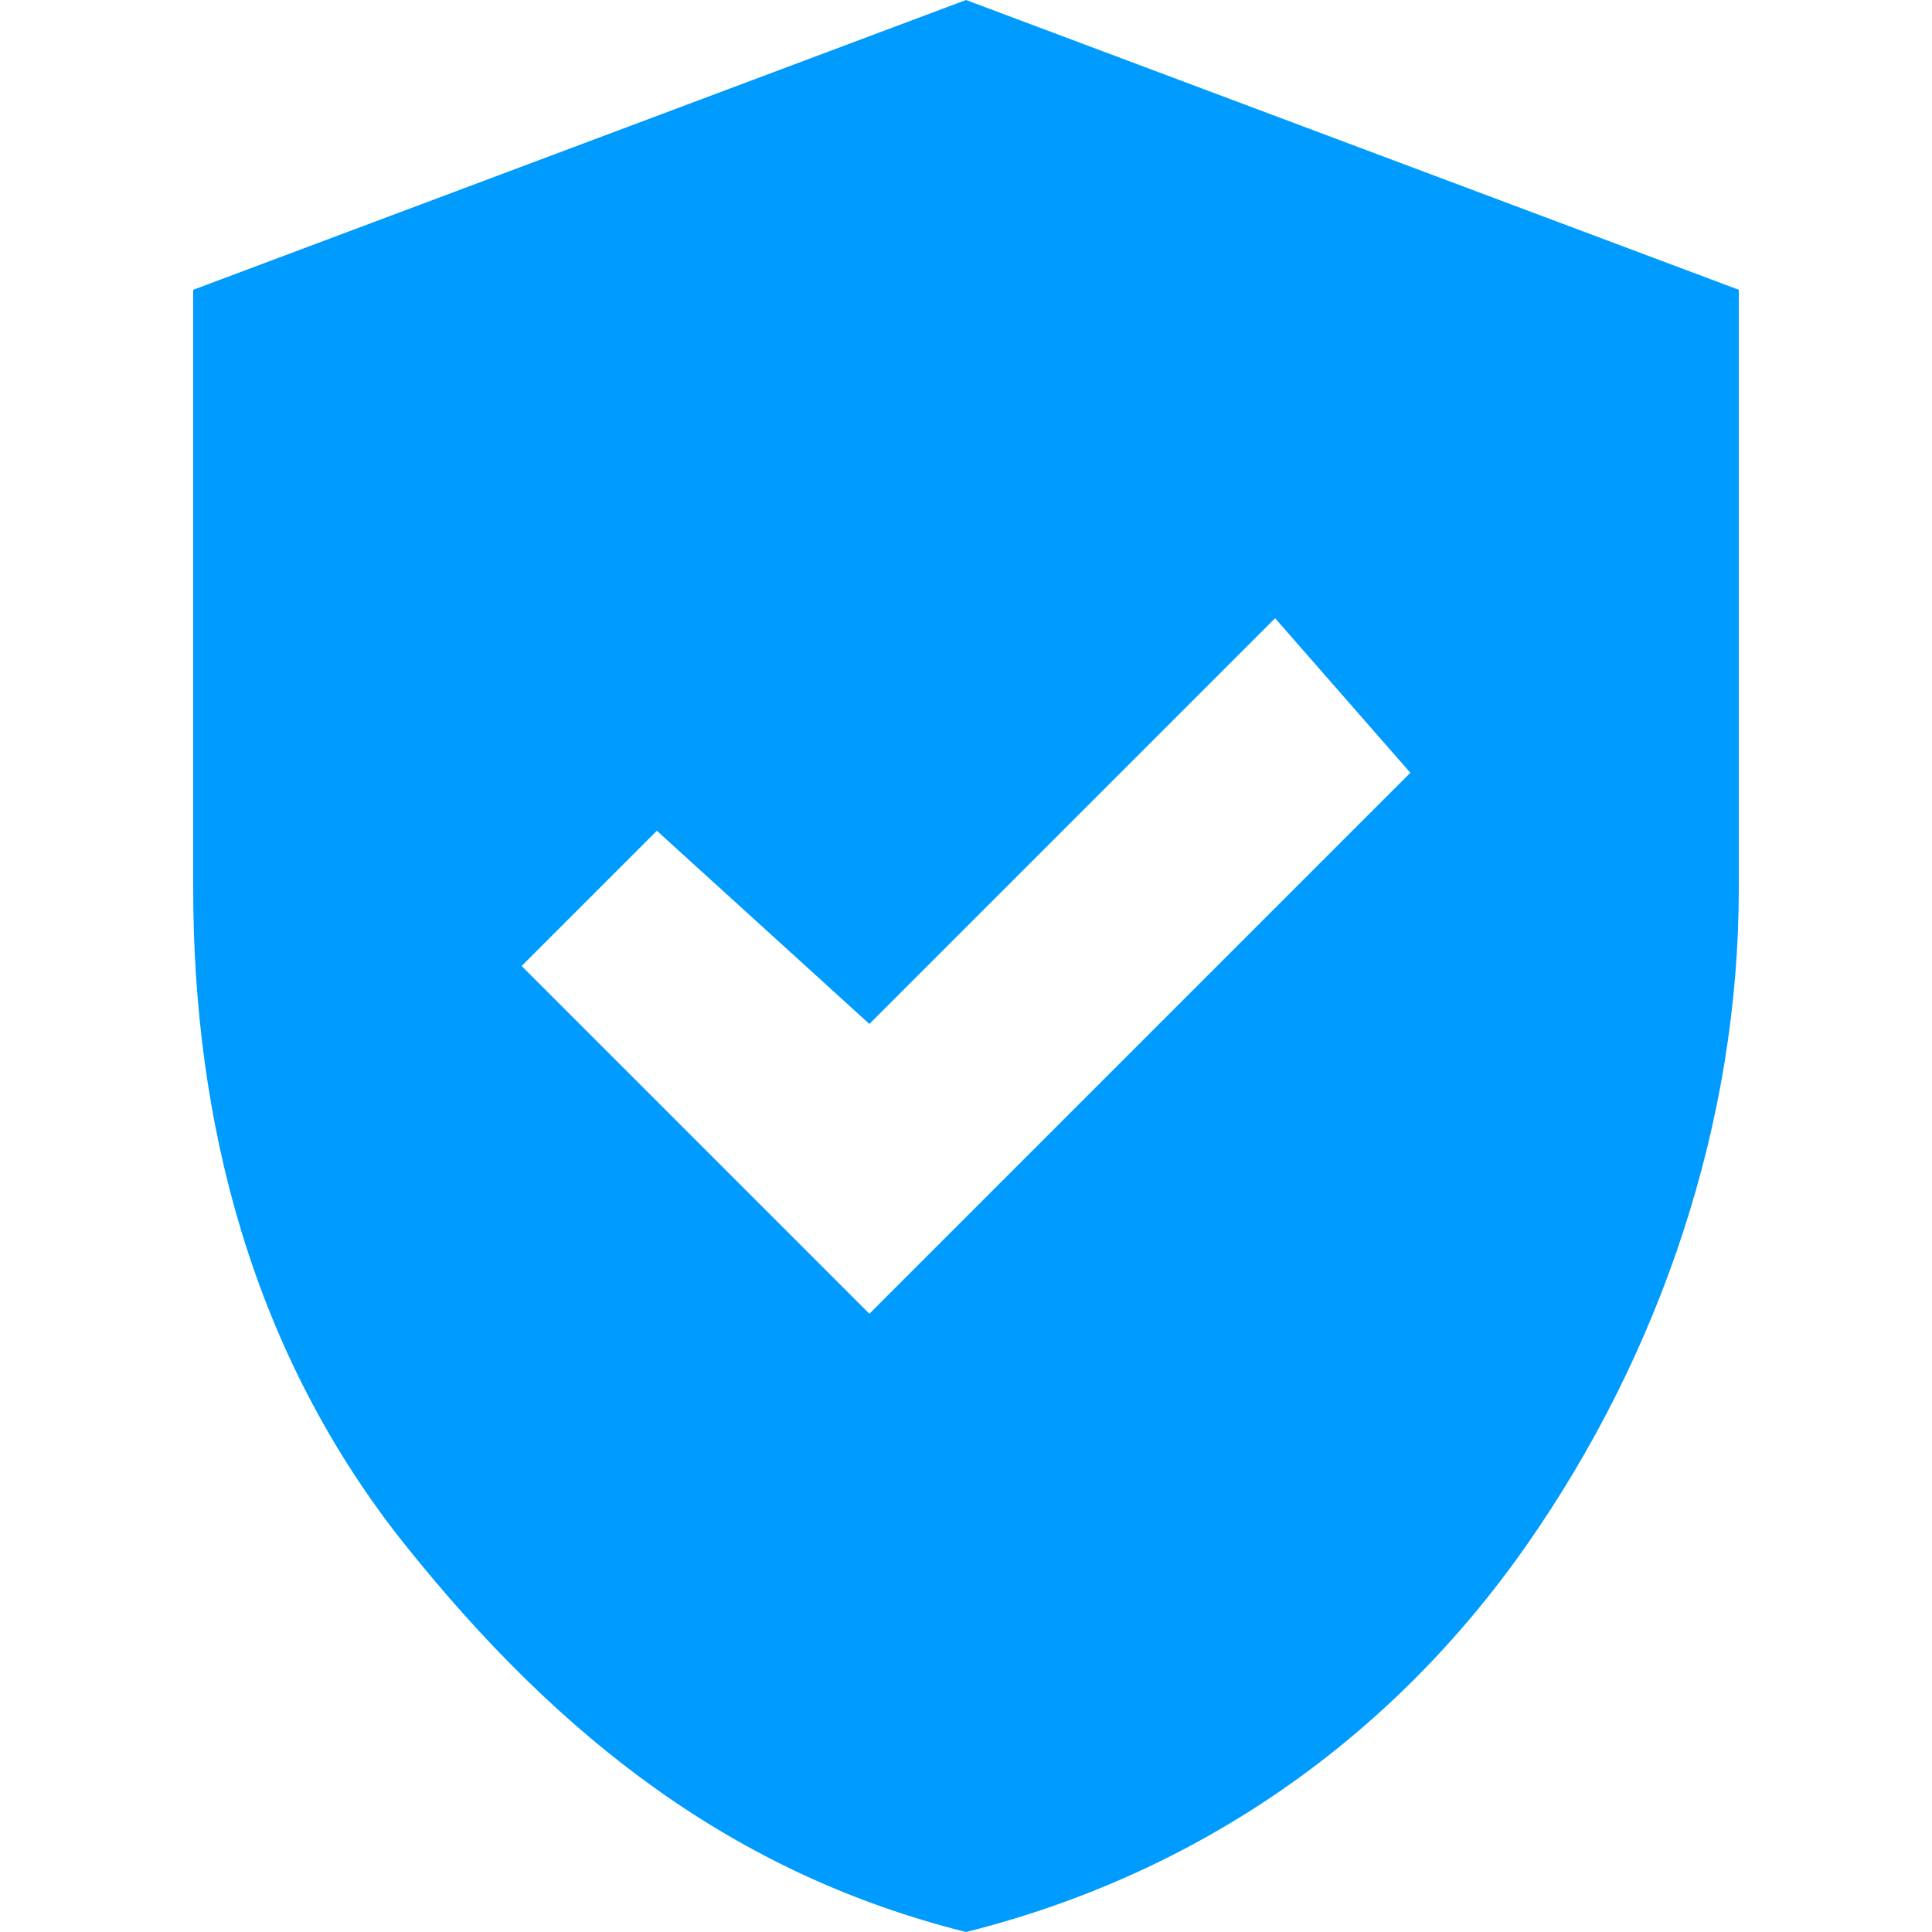
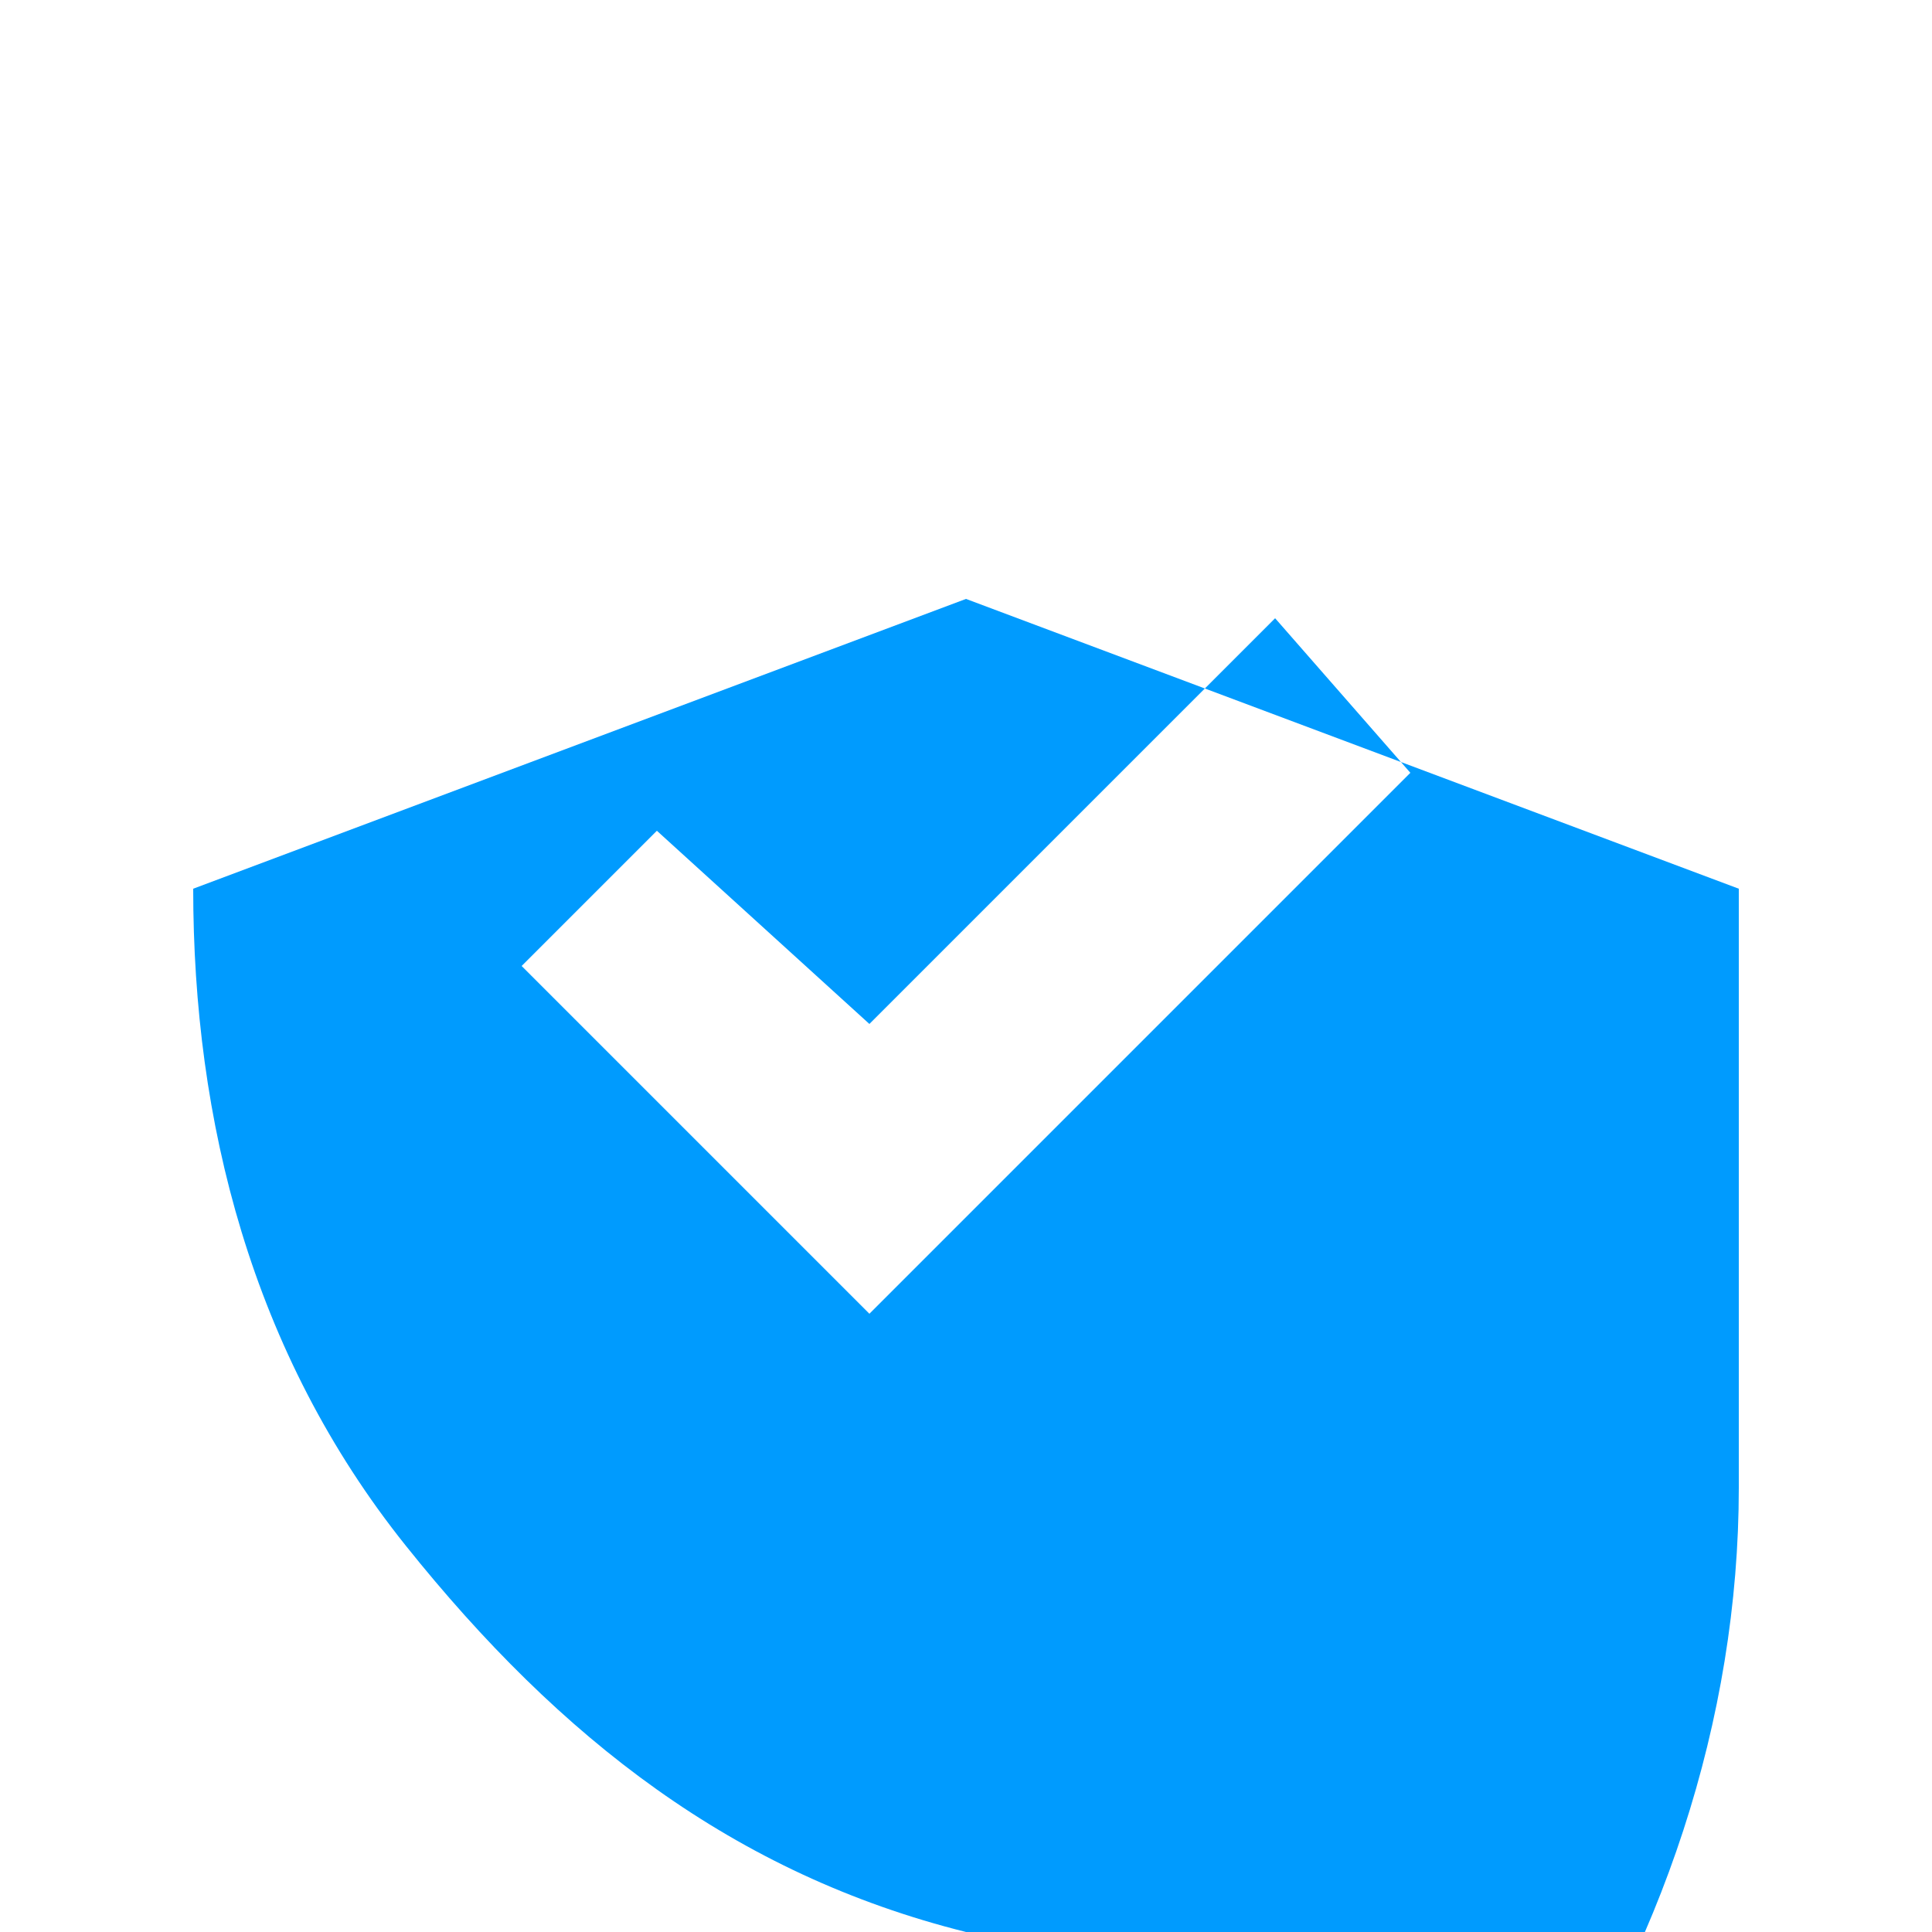
<svg xmlns="http://www.w3.org/2000/svg" viewBox="0 0 10 10">
-   <path d="m4.5 6.8 2.8-2.8-.7-.8-2.1 2.1-1.1-1-.7.7zm.5 3.2c-1.2-.3-2.1-1-2.9-2s-1.1-2.2-1.1-3.4v-3.1l4-1.5 4 1.5v3.1c0 1.2-.4 2.4-1.1 3.4s-1.7 1.7-2.9 2z" fill="#009bfe" />
+   <path d="m4.5 6.8 2.8-2.8-.7-.8-2.1 2.1-1.1-1-.7.7zm.5 3.2c-1.2-.3-2.1-1-2.9-2s-1.1-2.2-1.1-3.4l4-1.5 4 1.5v3.1c0 1.2-.4 2.4-1.1 3.4s-1.7 1.7-2.9 2z" fill="#009bfe" />
</svg>